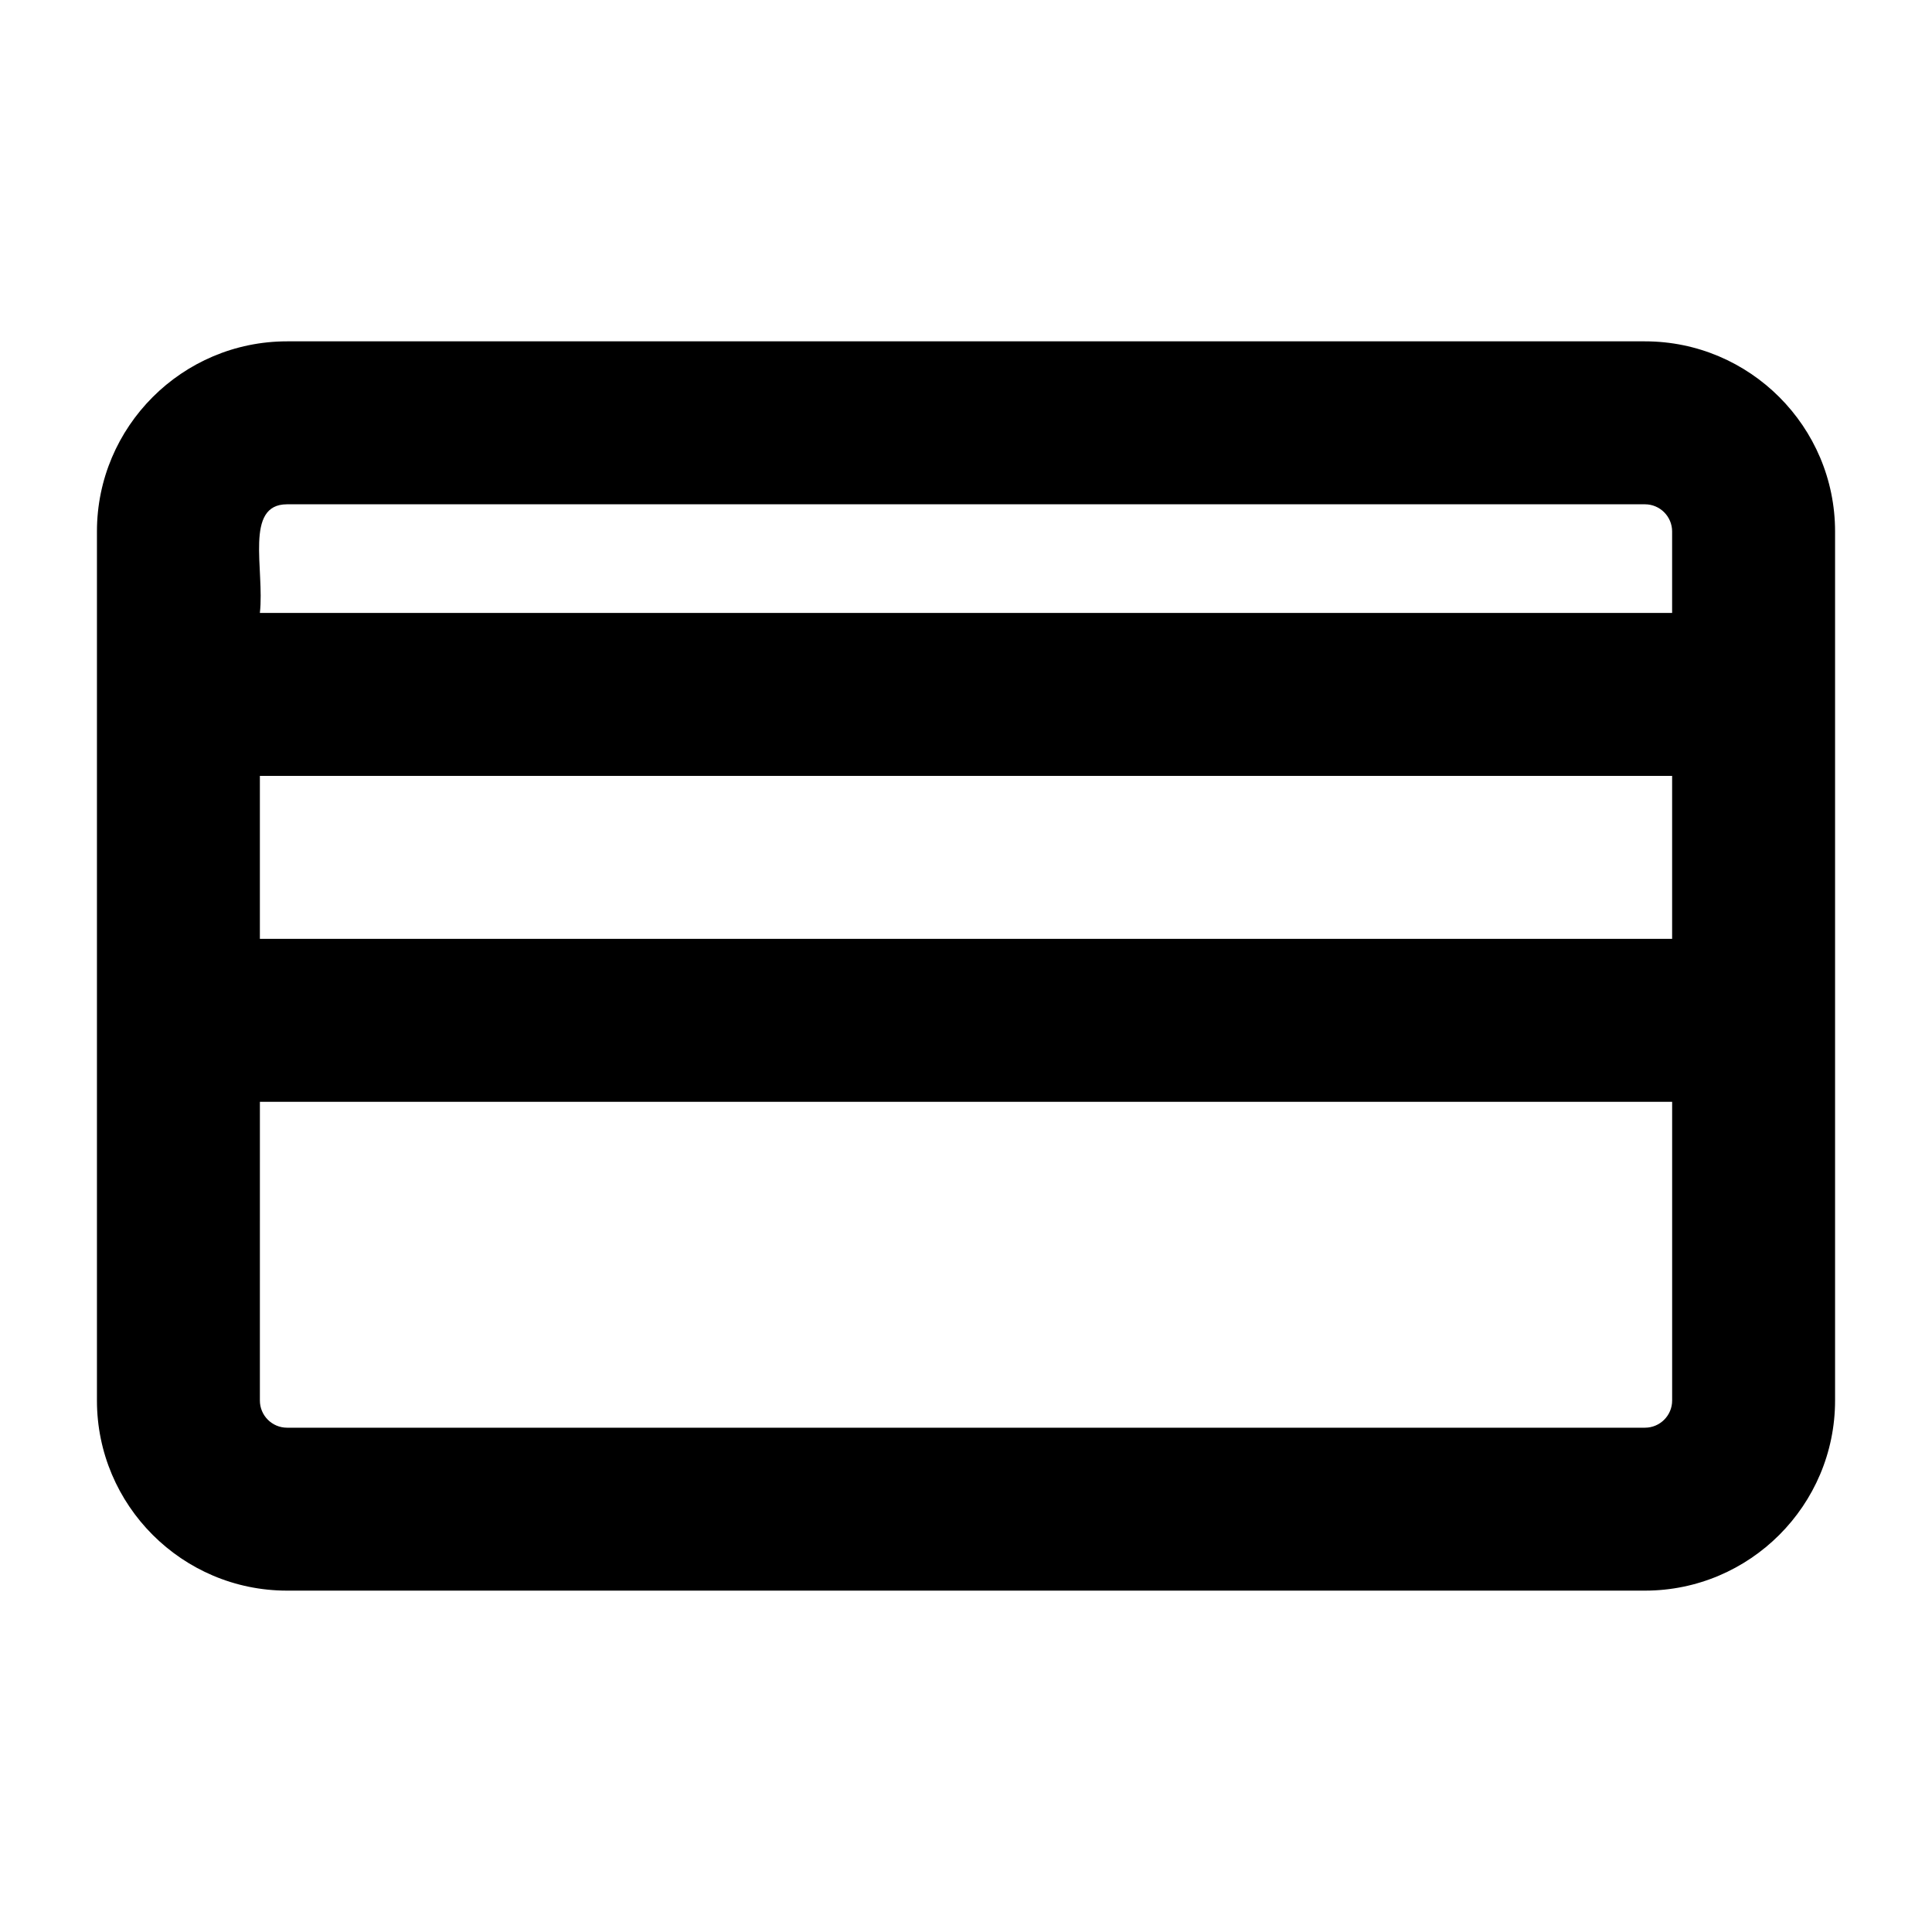
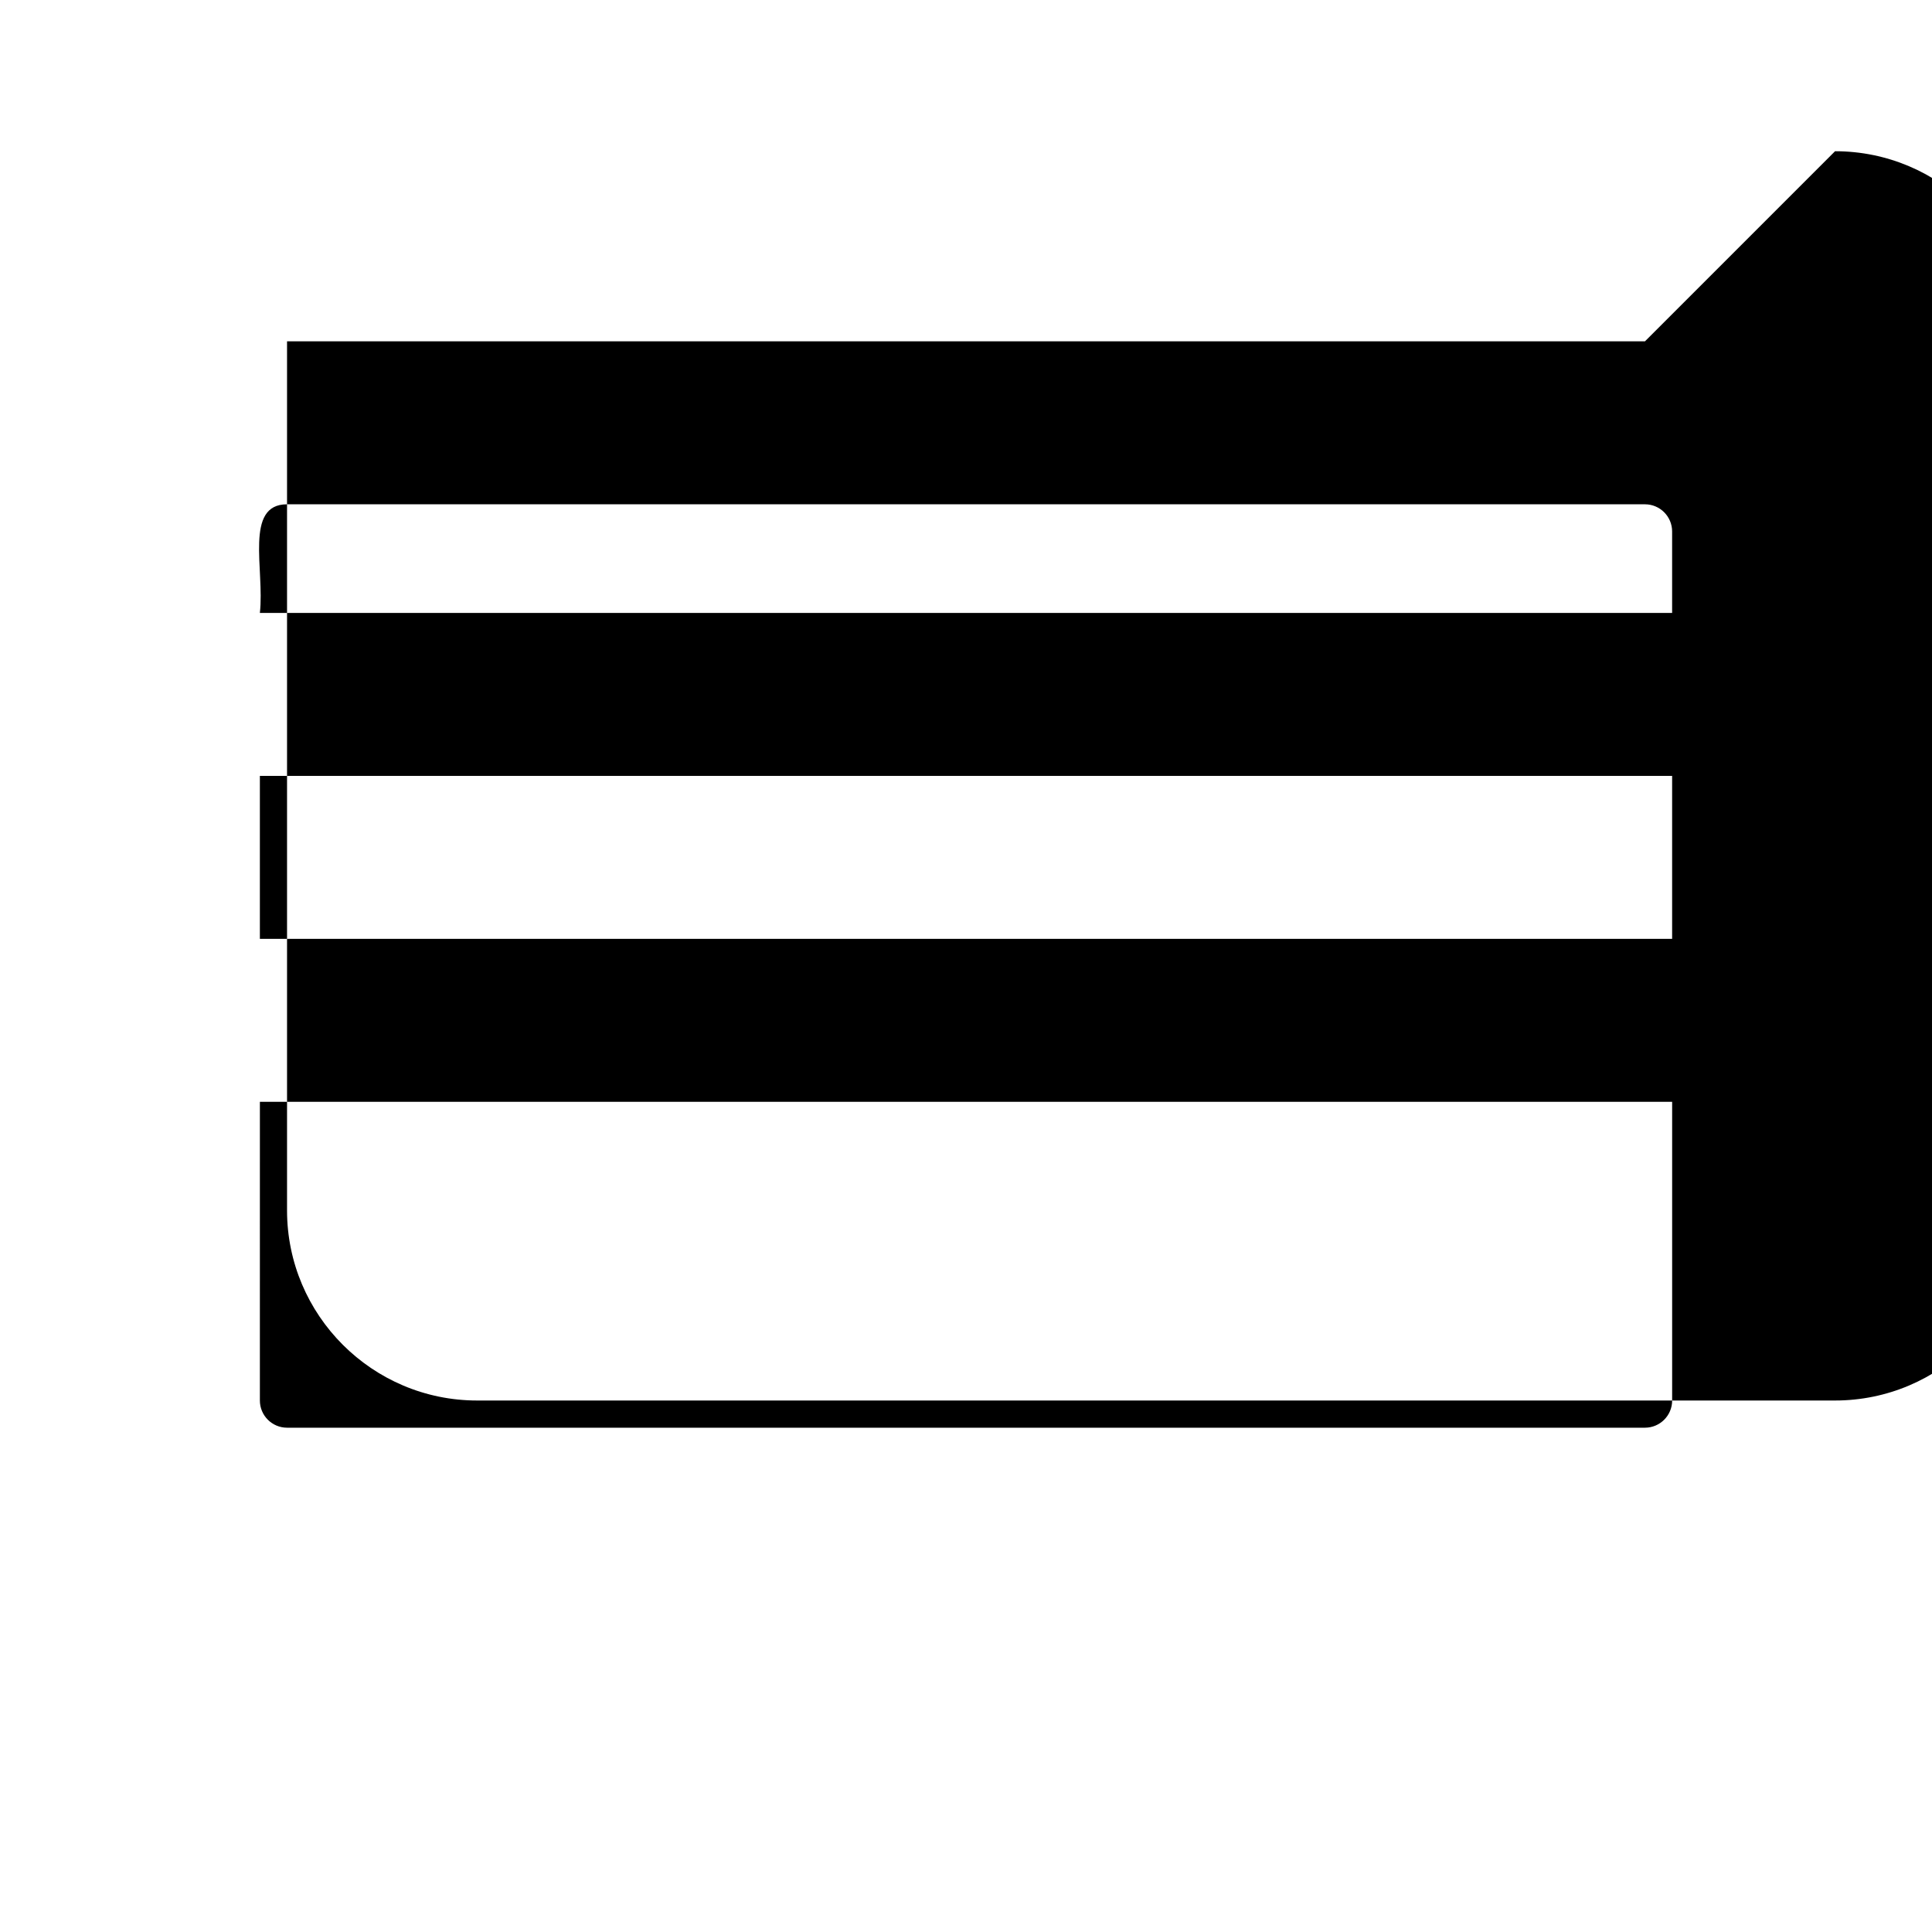
<svg xmlns="http://www.w3.org/2000/svg" fill="#000000" width="800px" height="800px" version="1.1" viewBox="144 144 512 512">
-   <path d="m579.93 234.46h-359.86c-27.777 0-50.379 22.605-50.379 50.383v230.31c0 27.777 22.602 50.379 50.379 50.379h359.86c27.777 0 50.383-22.605 50.383-50.383v-230.31c0-27.773-22.605-50.379-50.383-50.379zm-359.86 43.184h359.86c3.973 0 7.199 3.227 7.199 7.199v21.59h-374.26c1.289-11.52-4.176-28.789 7.195-28.789zm367.06 115.16h-374.26v-43.184h374.26zm-7.199 129.55h-359.86c-3.973 0-7.199-3.227-7.199-7.199l0.004-79.168h374.26v79.172c0 3.969-3.227 7.195-7.199 7.195z" />
+   <path d="m579.93 234.46h-359.86v230.31c0 27.777 22.602 50.379 50.379 50.379h359.86c27.777 0 50.383-22.605 50.383-50.383v-230.31c0-27.773-22.605-50.379-50.383-50.379zm-359.86 43.184h359.86c3.973 0 7.199 3.227 7.199 7.199v21.59h-374.26c1.289-11.52-4.176-28.789 7.195-28.789zm367.06 115.16h-374.26v-43.184h374.26zm-7.199 129.55h-359.86c-3.973 0-7.199-3.227-7.199-7.199l0.004-79.168h374.26v79.172c0 3.969-3.227 7.195-7.199 7.195z" />
</svg>